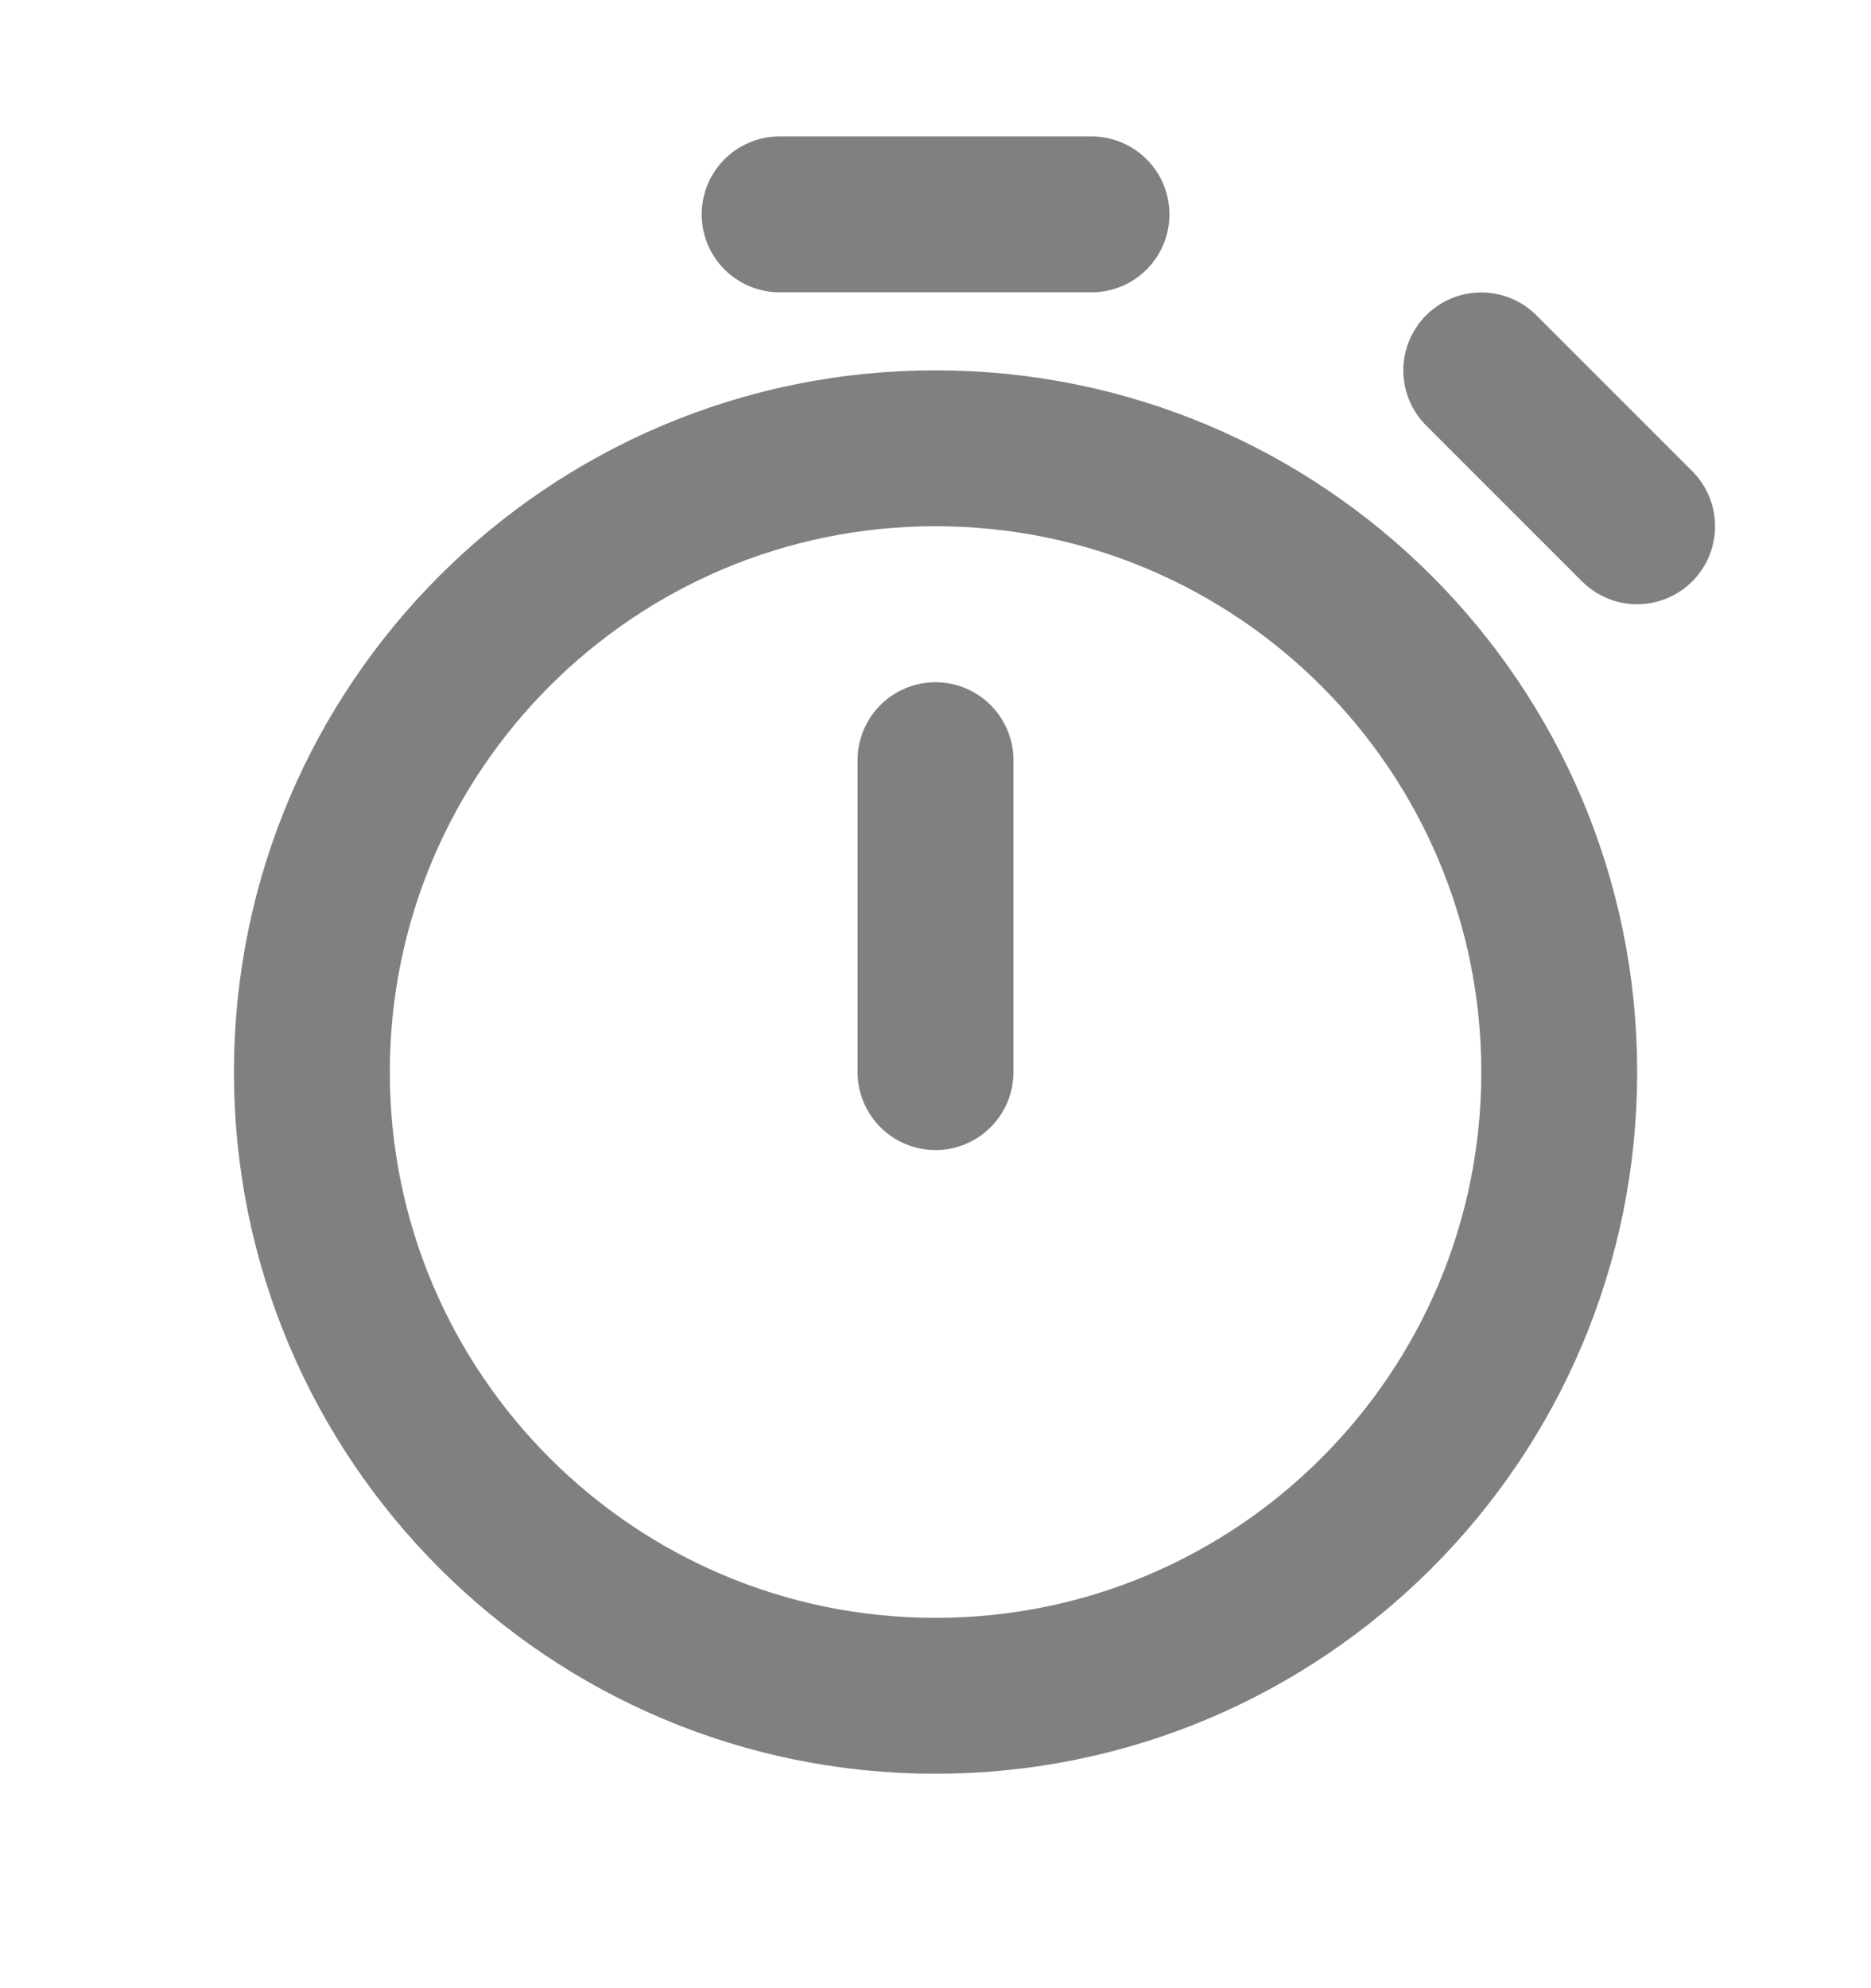
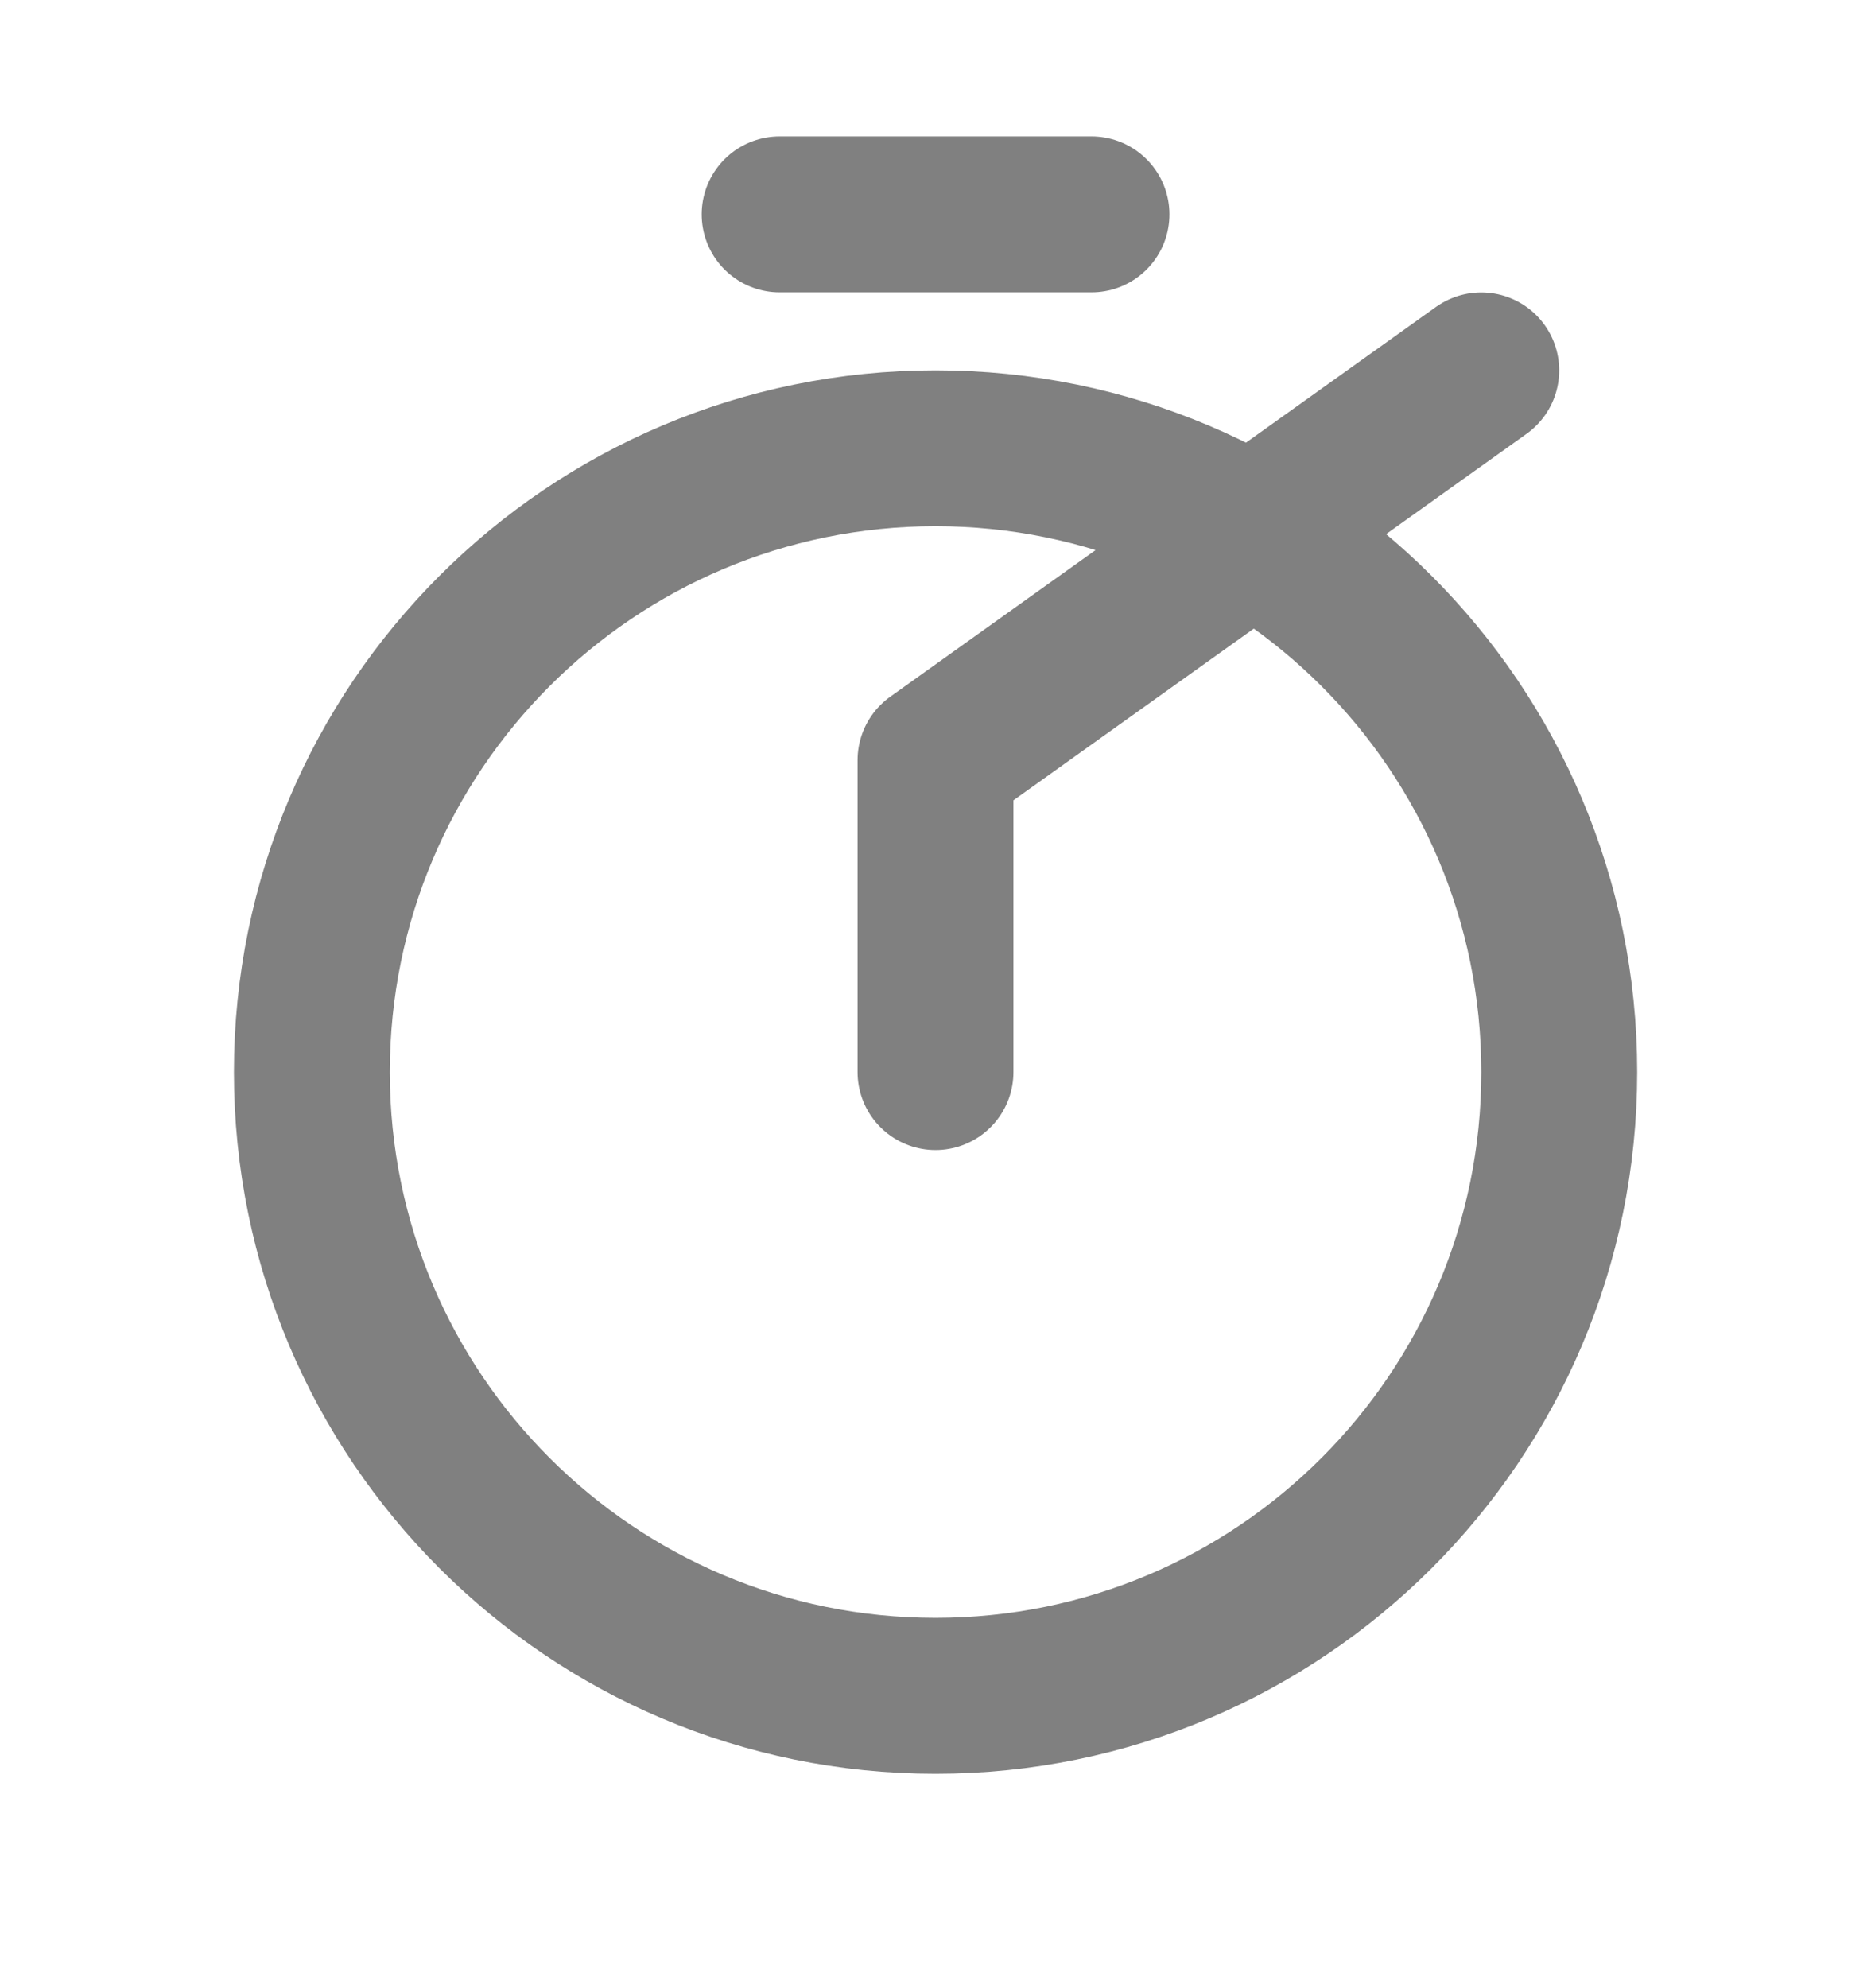
<svg xmlns="http://www.w3.org/2000/svg" width="16" height="17" viewBox="0 0 16 17" fill="none">
-   <path d="M8 9.167V6.5M14 4.5L12.667 3.167M6.667 1.833H9.334M8 14.5C5.055 14.5 2.667 12.112 2.667 9.167C2.667 6.221 5.055 3.833 8 3.833C10.946 3.833 13.334 6.221 13.334 9.167C13.334 12.112 10.946 14.5 8 14.5Z" stroke="#808080" stroke-width="1.333" stroke-linecap="round" stroke-linejoin="round" />
+   <path d="M8 9.167V6.5L12.667 3.167M6.667 1.833H9.334M8 14.5C5.055 14.5 2.667 12.112 2.667 9.167C2.667 6.221 5.055 3.833 8 3.833C10.946 3.833 13.334 6.221 13.334 9.167C13.334 12.112 10.946 14.5 8 14.5Z" stroke="#808080" stroke-width="1.333" stroke-linecap="round" stroke-linejoin="round" />
</svg>